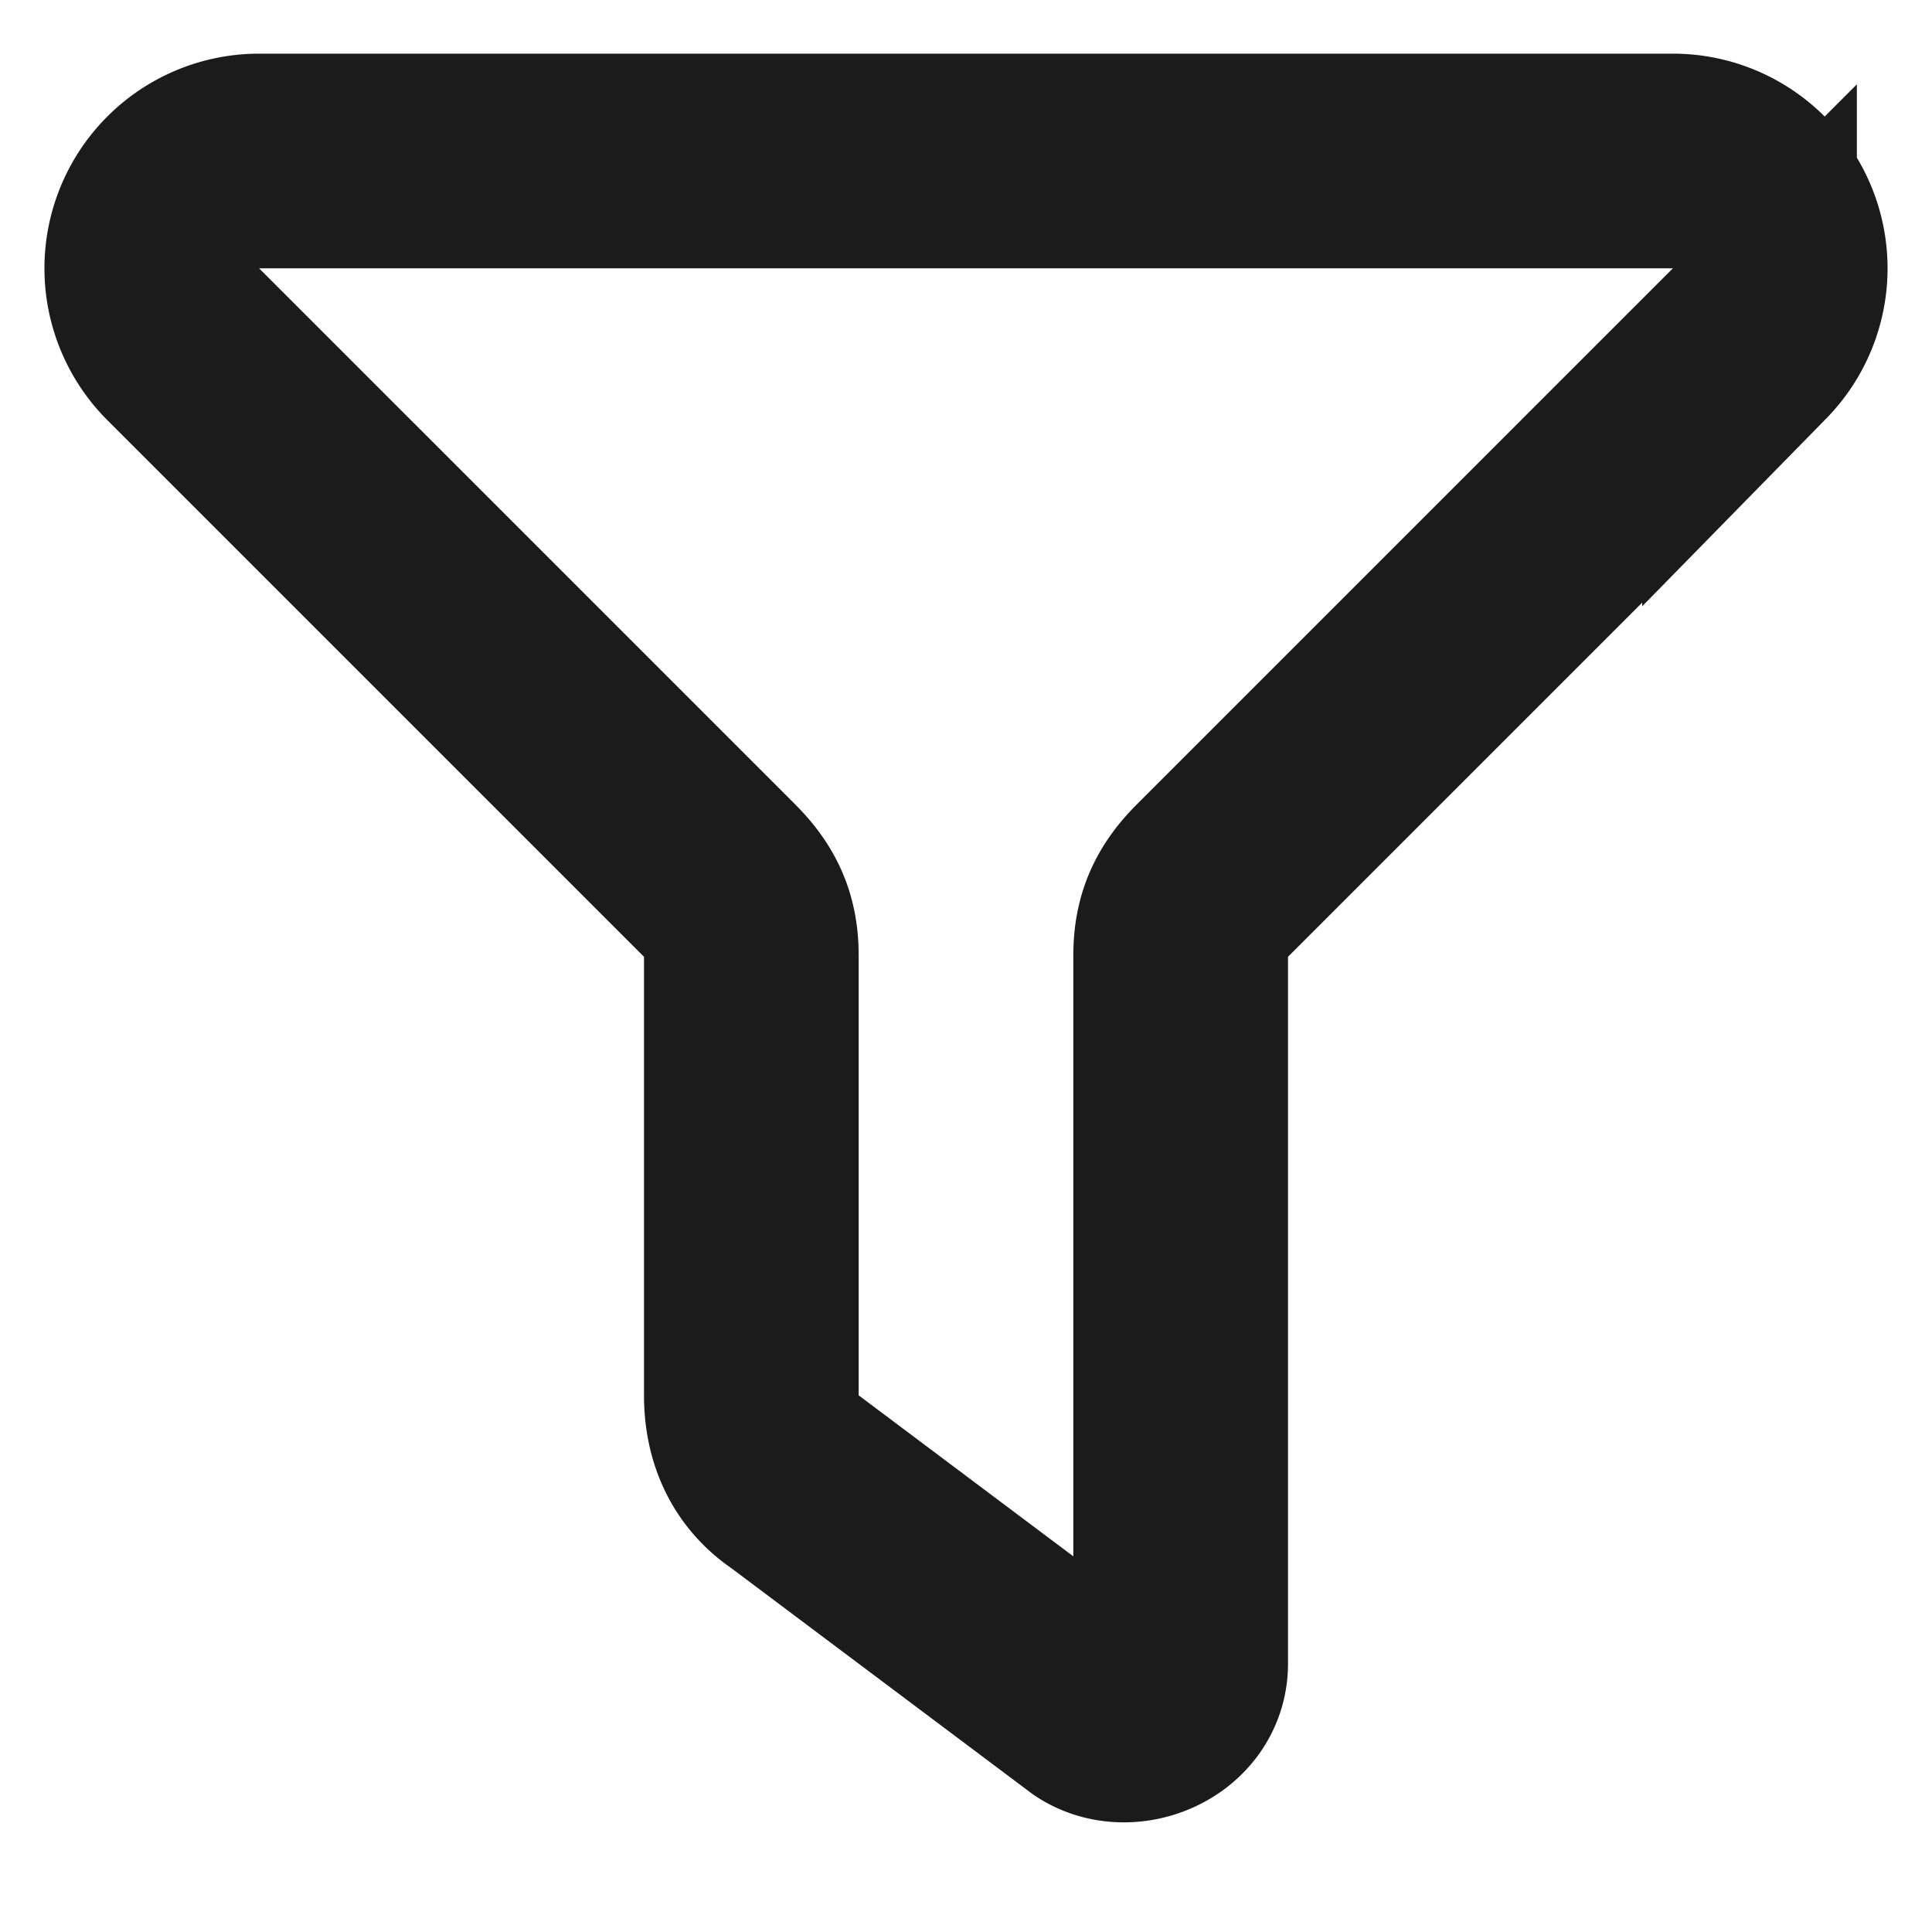
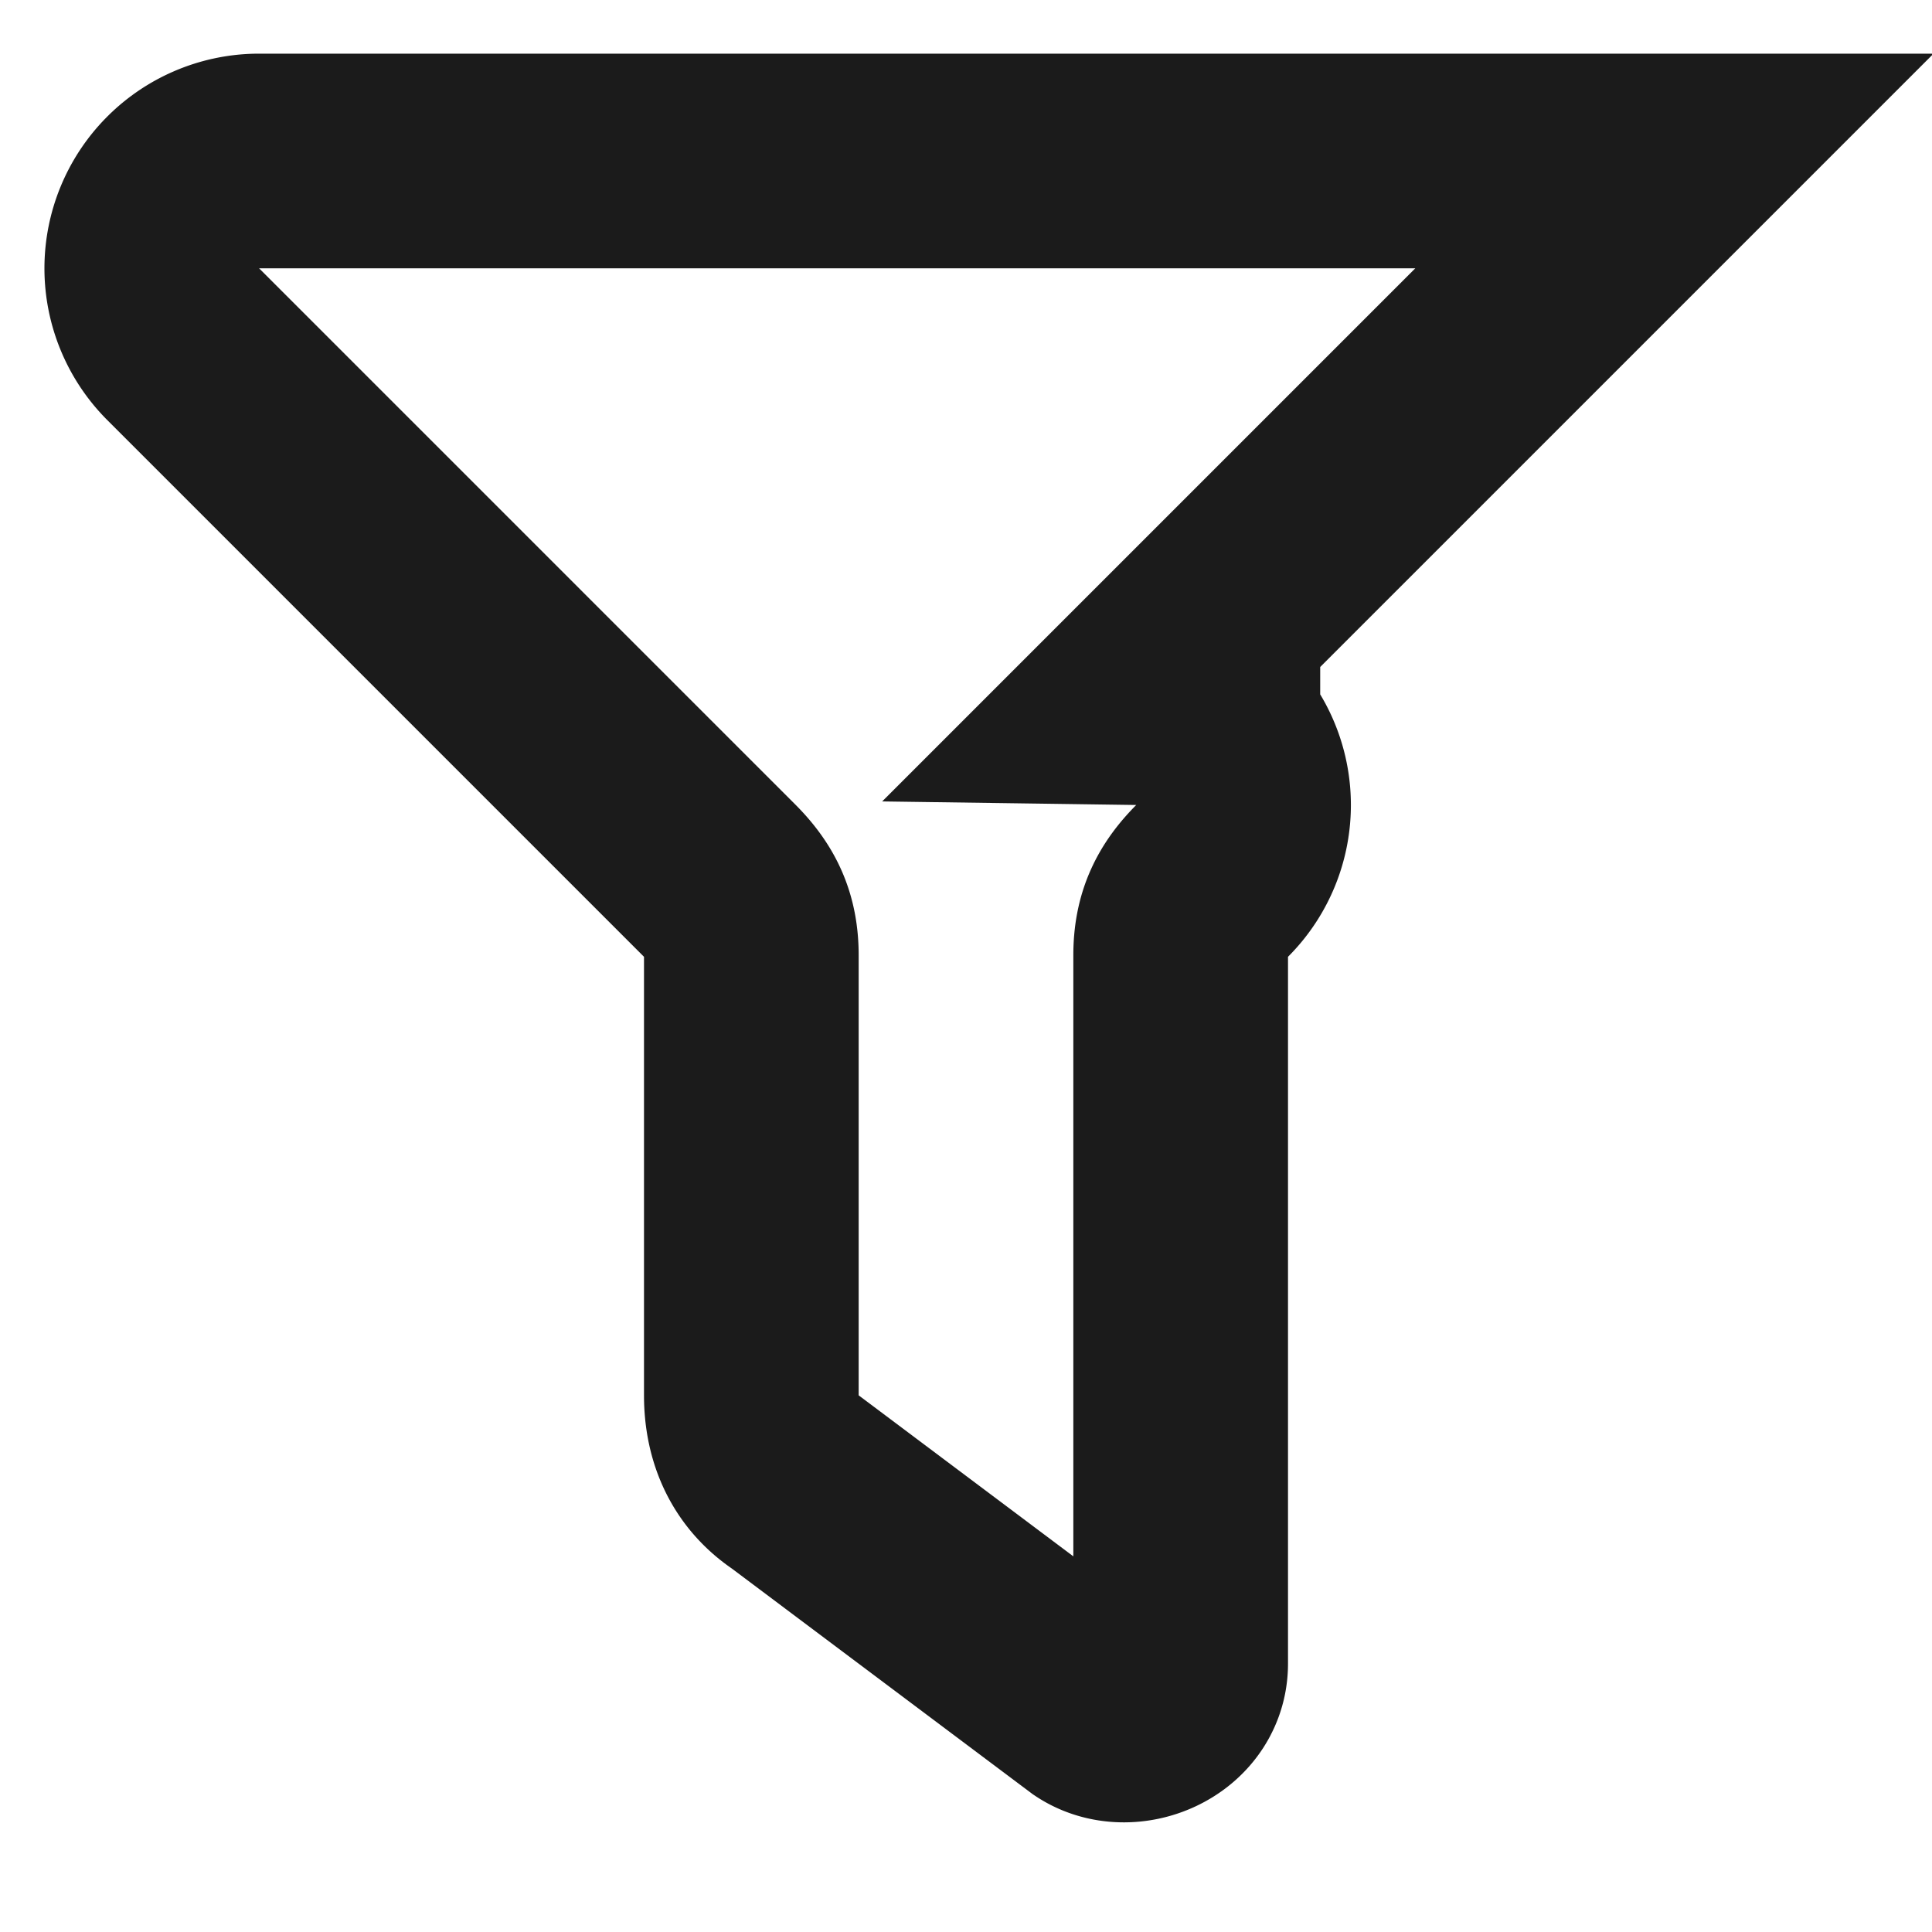
<svg xmlns="http://www.w3.org/2000/svg" width="18" height="18" fill="none" viewBox="0 0 18 18">
-   <path stroke="#1B1B1B" stroke-linecap="round" stroke-width="2" d="M15.6 1.5H2.4a1 1 0 0 0-.7 1.7l5 5c.2.2.3.4.3.7V13c0 .3.1.6.4.8l2.8 2.1c.3.2.8 0 .8-.4V8.9c0-.3.1-.5.3-.7l5-5a1 1 0 0 0-.7-1.7Z" />
+   <path stroke="#1B1B1B" stroke-linecap="round" stroke-width="2" d="M15.6 1.5H2.4a1 1 0 0 0-.7 1.7l5 5c.2.2.3.4.3.7V13c0 .3.1.6.4.8l2.8 2.1c.3.2.8 0 .8-.4V8.9c0-.3.1-.5.3-.7a1 1 0 0 0-.7-1.7Z" />
</svg>